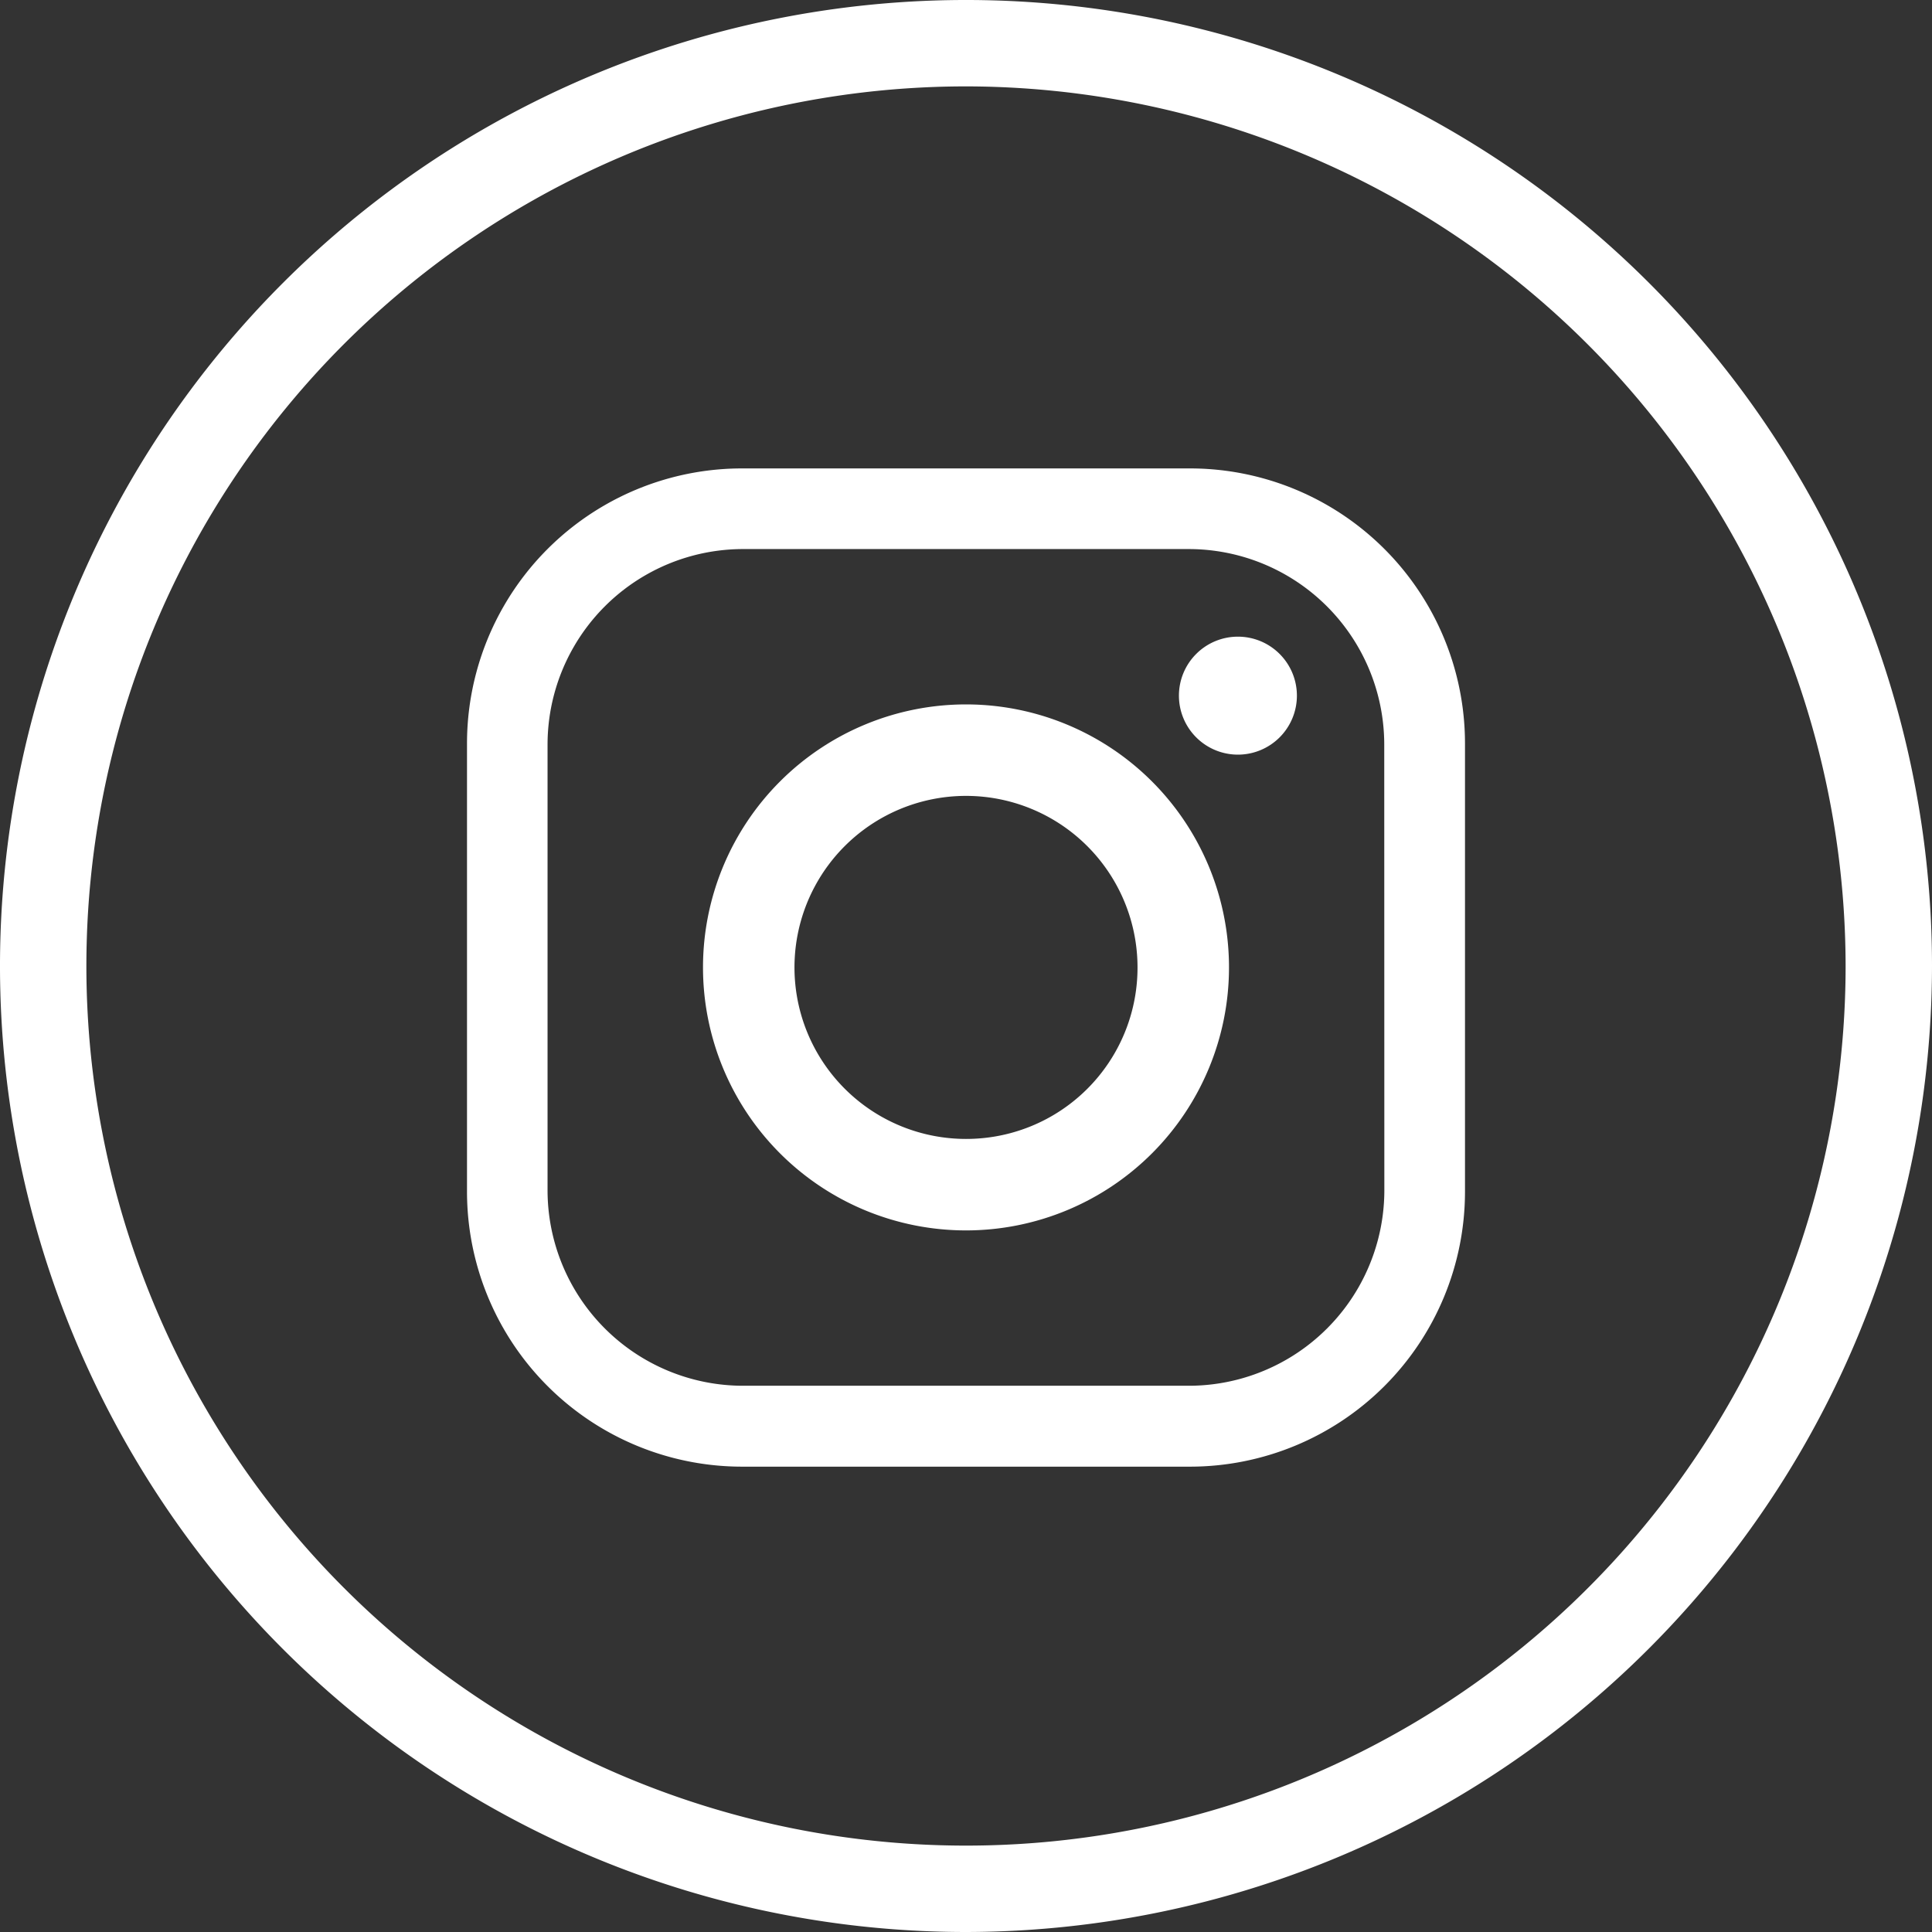
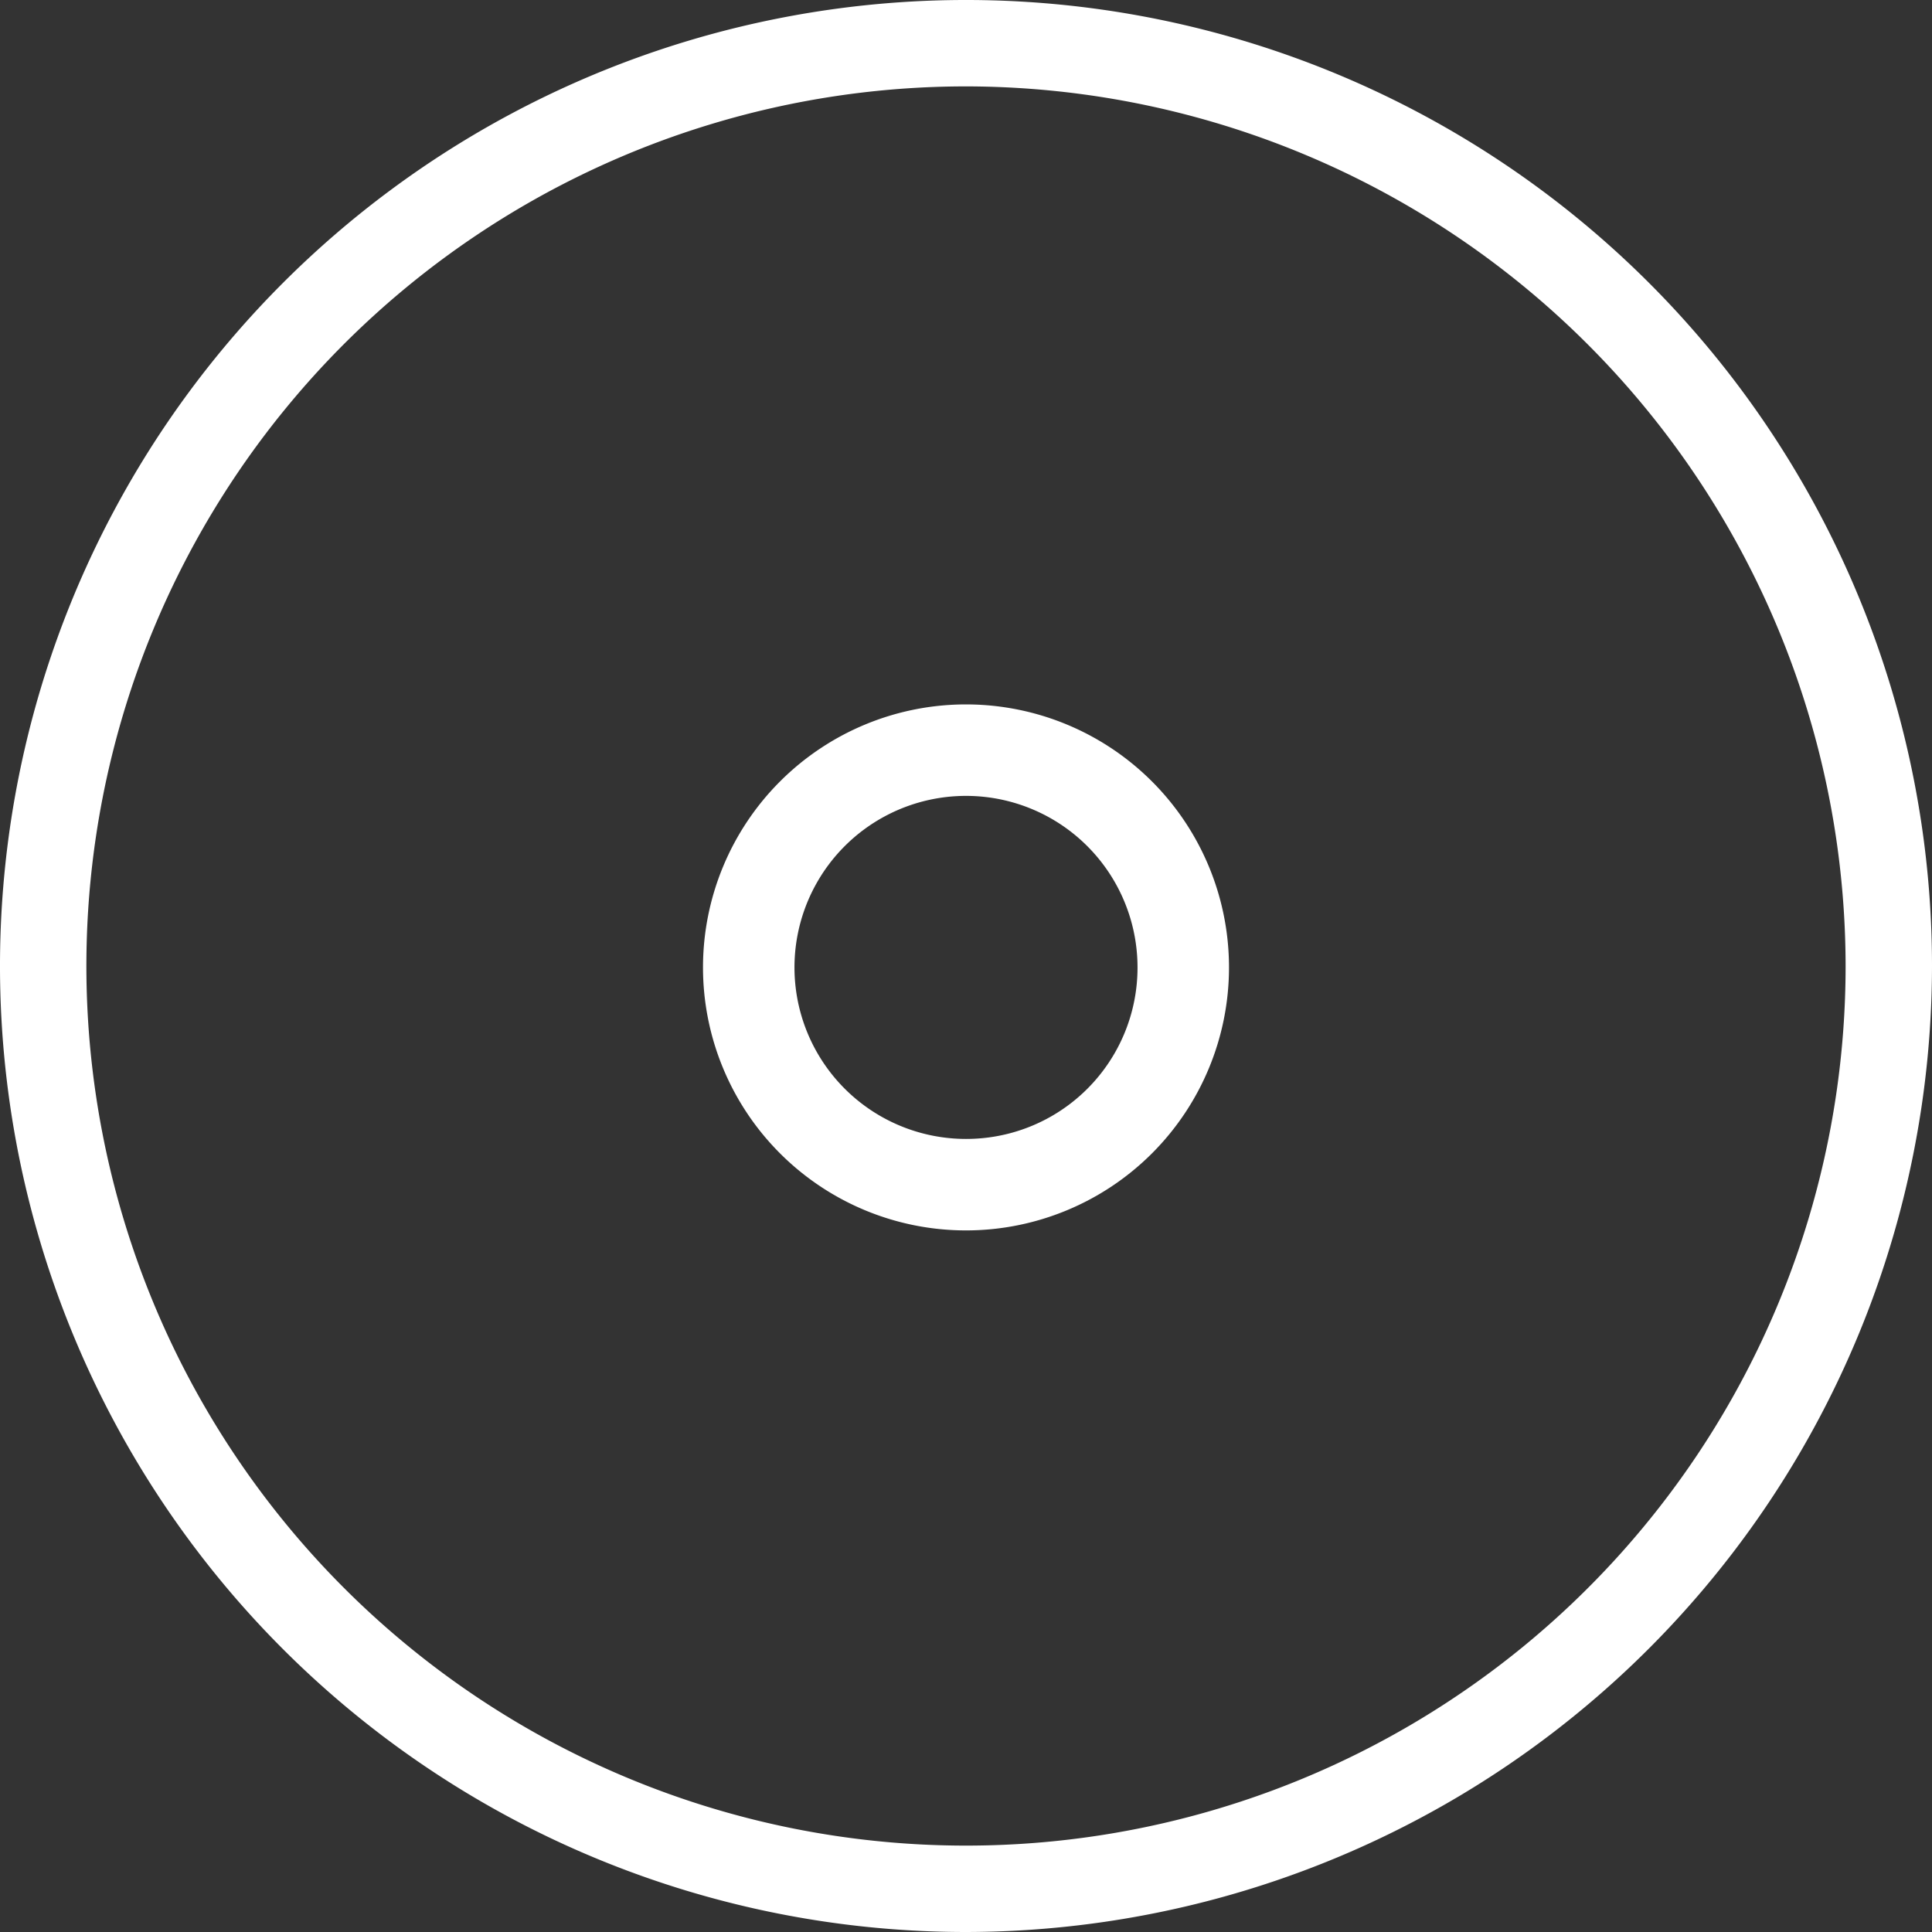
<svg xmlns="http://www.w3.org/2000/svg" width="38.354" height="38.354" viewBox="0 0 38.354 38.354">
  <rect x="0" y="0" width="38.354" height="38.354" fill="#333333" stroke="none" />
  <defs>
    <clipPath id="a">
      <rect width="38.354" height="38.354" fill="#fff" />
    </clipPath>
  </defs>
  <g transform="translate(0 0)" clip-path="url(#a)">
    <path d="M19.177,38.354A19.177,19.177,0,1,1,38.354,19.177,19.2,19.2,0,0,1,19.177,38.354m0-36.639A17.462,17.462,0,1,0,36.639,19.177,17.482,17.482,0,0,0,19.177,1.715" transform="translate(0 0)" fill="#fff" />
-     <path d="M35.969,21.683h-8.89a5.461,5.461,0,0,0-5.461,5.462v8.889A5.461,5.461,0,0,0,27.079,41.5h8.89a5.461,5.461,0,0,0,5.461-5.461V27.145a5.461,5.461,0,0,0-5.461-5.462m3.86,14.328a3.883,3.883,0,0,1-3.883,3.883H27.1a3.883,3.883,0,0,1-3.883-3.883V27.167A3.883,3.883,0,0,1,27.1,23.284h8.844a3.883,3.883,0,0,1,3.883,3.884Z" transform="translate(-12.347 -12.384)" fill="#fff" />
    <path d="M37.764,32.609a5.221,5.221,0,1,0,5.221,5.221,5.221,5.221,0,0,0-5.221-5.221m0,8.626a3.405,3.405,0,1,1,3.405-3.4,3.4,3.4,0,0,1-3.405,3.4" transform="translate(-18.587 -18.625)" fill="#fff" />
-     <path d="M56.918,30.643a1.171,1.171,0,1,1-1.171-1.171,1.171,1.171,0,0,1,1.171,1.171" transform="translate(-31.172 -16.833)" fill="#fff" />
  </g>
</svg>